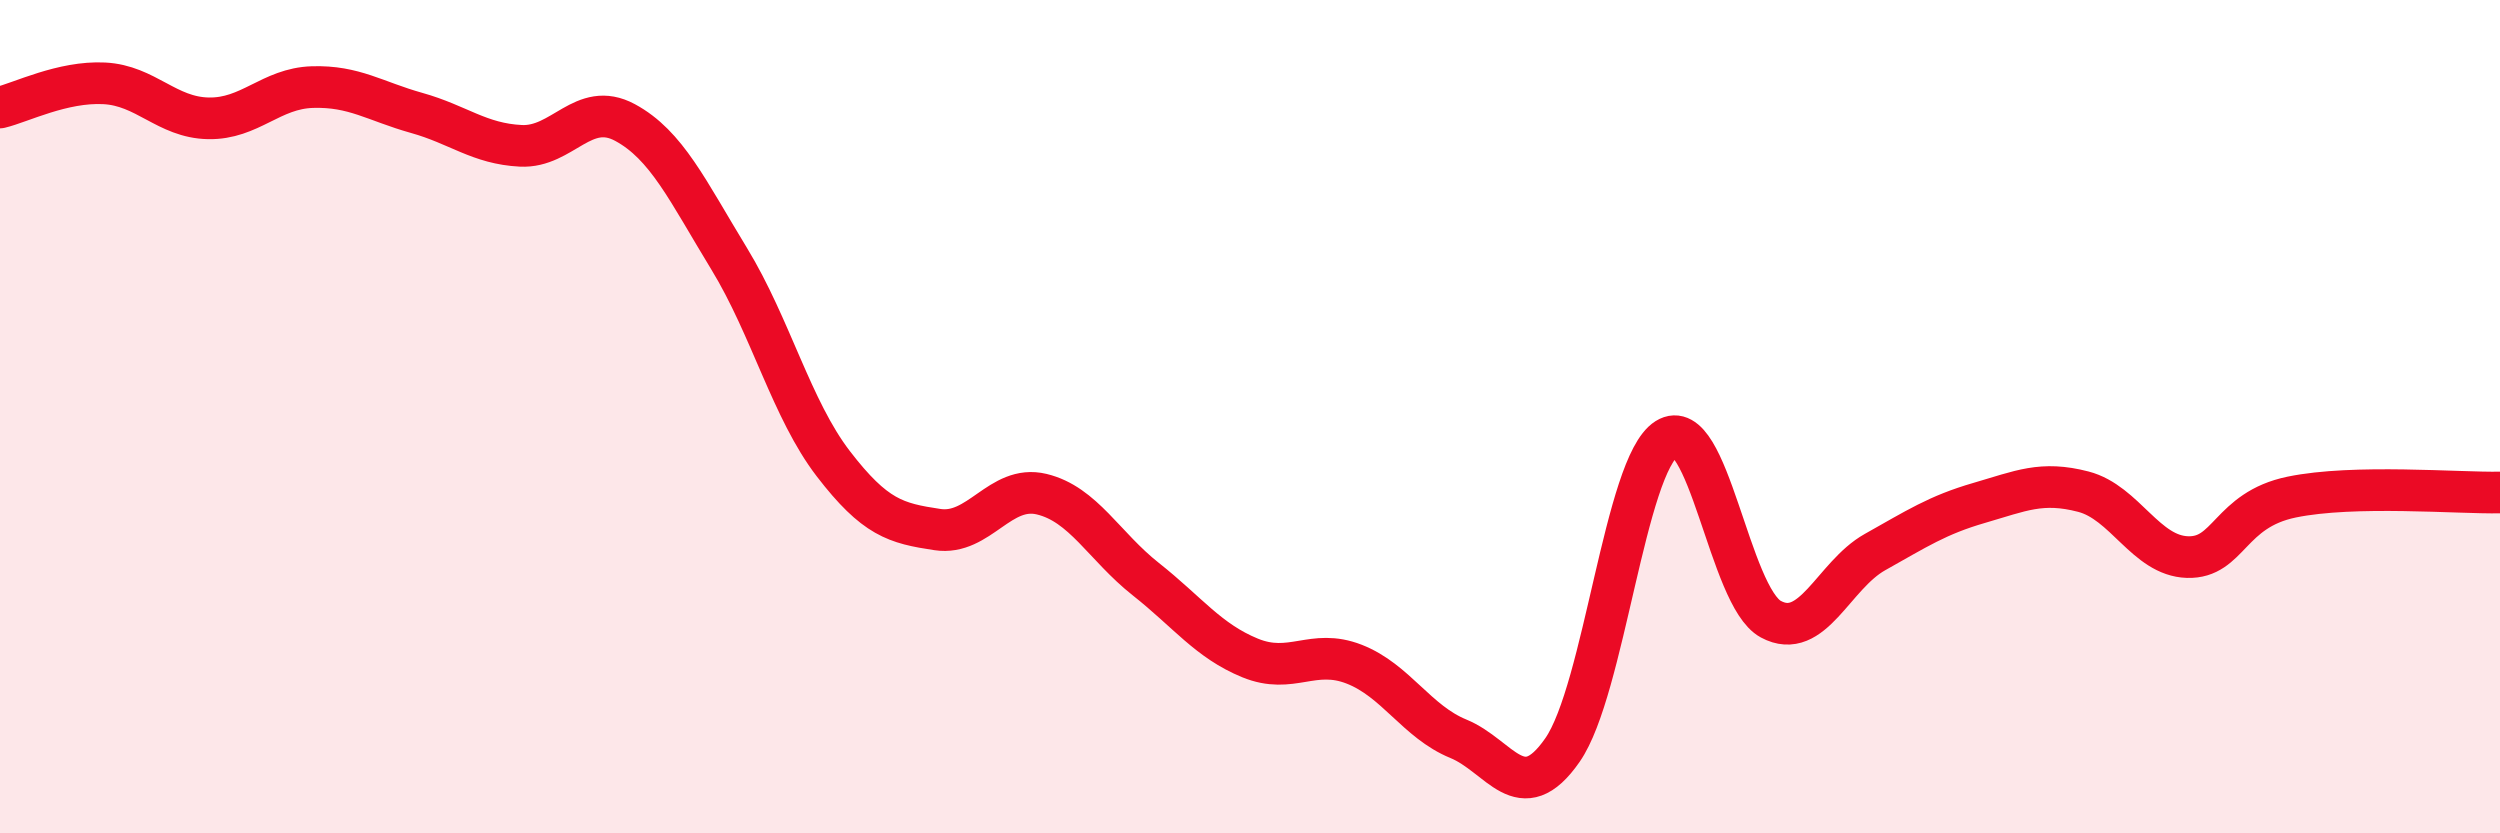
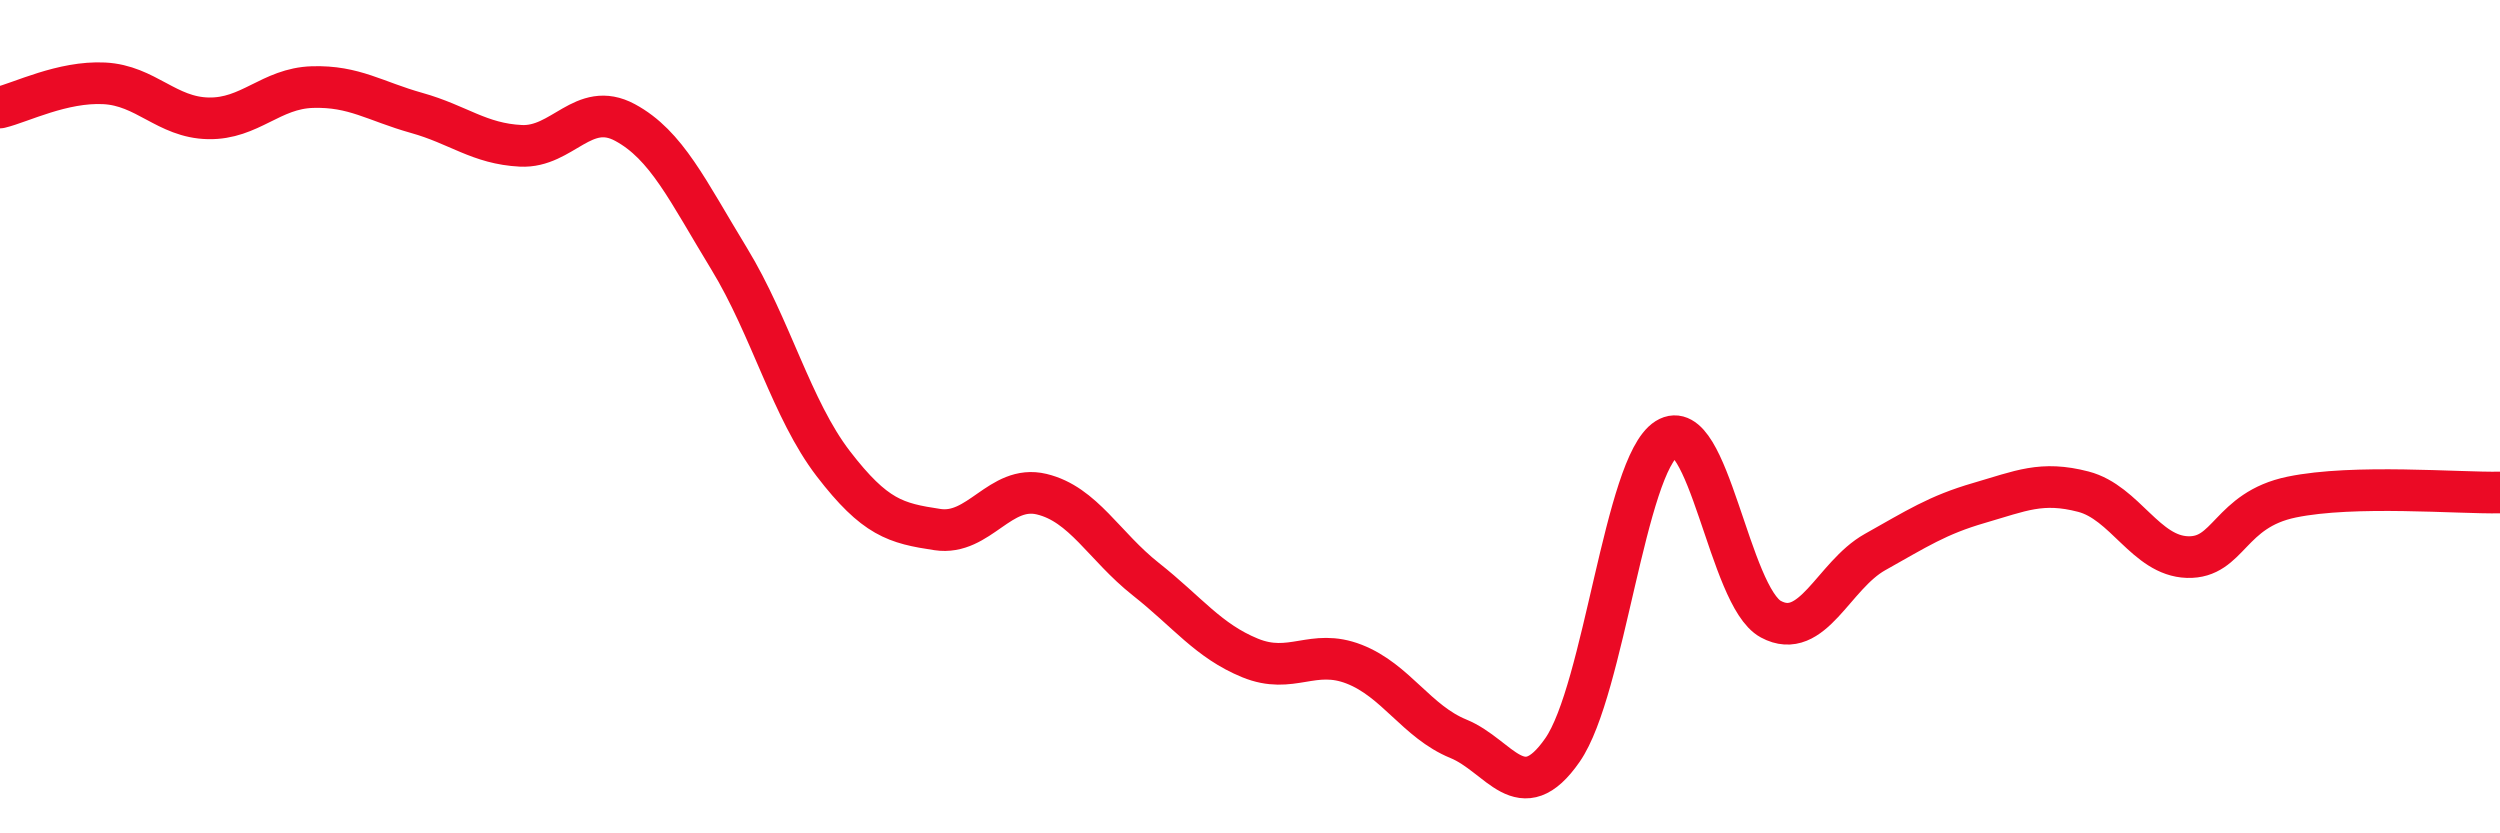
<svg xmlns="http://www.w3.org/2000/svg" width="60" height="20" viewBox="0 0 60 20">
-   <path d="M 0,2.58 C 0.5,2.46 1.5,1.95 2.5,2 C 3.5,2.05 4,2.82 5,2.84 C 6,2.86 6.5,2.12 7.5,2.09 C 8.5,2.06 9,2.43 10,2.71 C 11,2.99 11.5,3.45 12.5,3.5 C 13.5,3.55 14,2.4 15,2.94 C 16,3.48 16.5,4.57 17.5,6.21 C 18.5,7.85 19,9.83 20,11.13 C 21,12.43 21.5,12.56 22.5,12.71 C 23.5,12.86 24,11.62 25,11.86 C 26,12.1 26.5,13.11 27.5,13.9 C 28.5,14.69 29,15.38 30,15.79 C 31,16.2 31.5,15.55 32.5,15.94 C 33.5,16.33 34,17.32 35,17.73 C 36,18.14 36.5,19.44 37.5,18 C 38.5,16.56 39,11.16 40,10.53 C 41,9.9 41.5,14.32 42.5,14.86 C 43.5,15.4 44,13.81 45,13.25 C 46,12.69 46.5,12.36 47.5,12.07 C 48.5,11.78 49,11.54 50,11.8 C 51,12.06 51.5,13.34 52.5,13.37 C 53.5,13.4 53.5,12.24 55,11.93 C 56.5,11.62 59,11.84 60,11.82L60 20L0 20Z" fill="#EB0A25" opacity="0.1" stroke-linecap="round" stroke-linejoin="round" />
  <path d="M 0,2.58 C 0.5,2.46 1.5,1.95 2.5,2 C 3.5,2.05 4,2.82 5,2.84 C 6,2.86 6.5,2.12 7.5,2.09 C 8.5,2.06 9,2.43 10,2.71 C 11,2.99 11.5,3.45 12.5,3.5 C 13.5,3.55 14,2.4 15,2.94 C 16,3.48 16.5,4.57 17.5,6.21 C 18.5,7.85 19,9.83 20,11.13 C 21,12.43 21.5,12.56 22.5,12.71 C 23.5,12.86 24,11.62 25,11.86 C 26,12.1 26.5,13.11 27.5,13.9 C 28.5,14.69 29,15.38 30,15.79 C 31,16.2 31.5,15.55 32.5,15.94 C 33.5,16.33 34,17.32 35,17.73 C 36,18.14 36.5,19.44 37.5,18 C 38.5,16.56 39,11.16 40,10.53 C 41,9.9 41.5,14.32 42.5,14.86 C 43.5,15.4 44,13.81 45,13.25 C 46,12.69 46.5,12.36 47.5,12.07 C 48.5,11.78 49,11.54 50,11.8 C 51,12.06 51.5,13.34 52.5,13.37 C 53.5,13.4 53.5,12.24 55,11.93 C 56.5,11.62 59,11.84 60,11.82" stroke="#EB0A25" stroke-width="1" fill="none" stroke-linecap="round" stroke-linejoin="round" />
</svg>